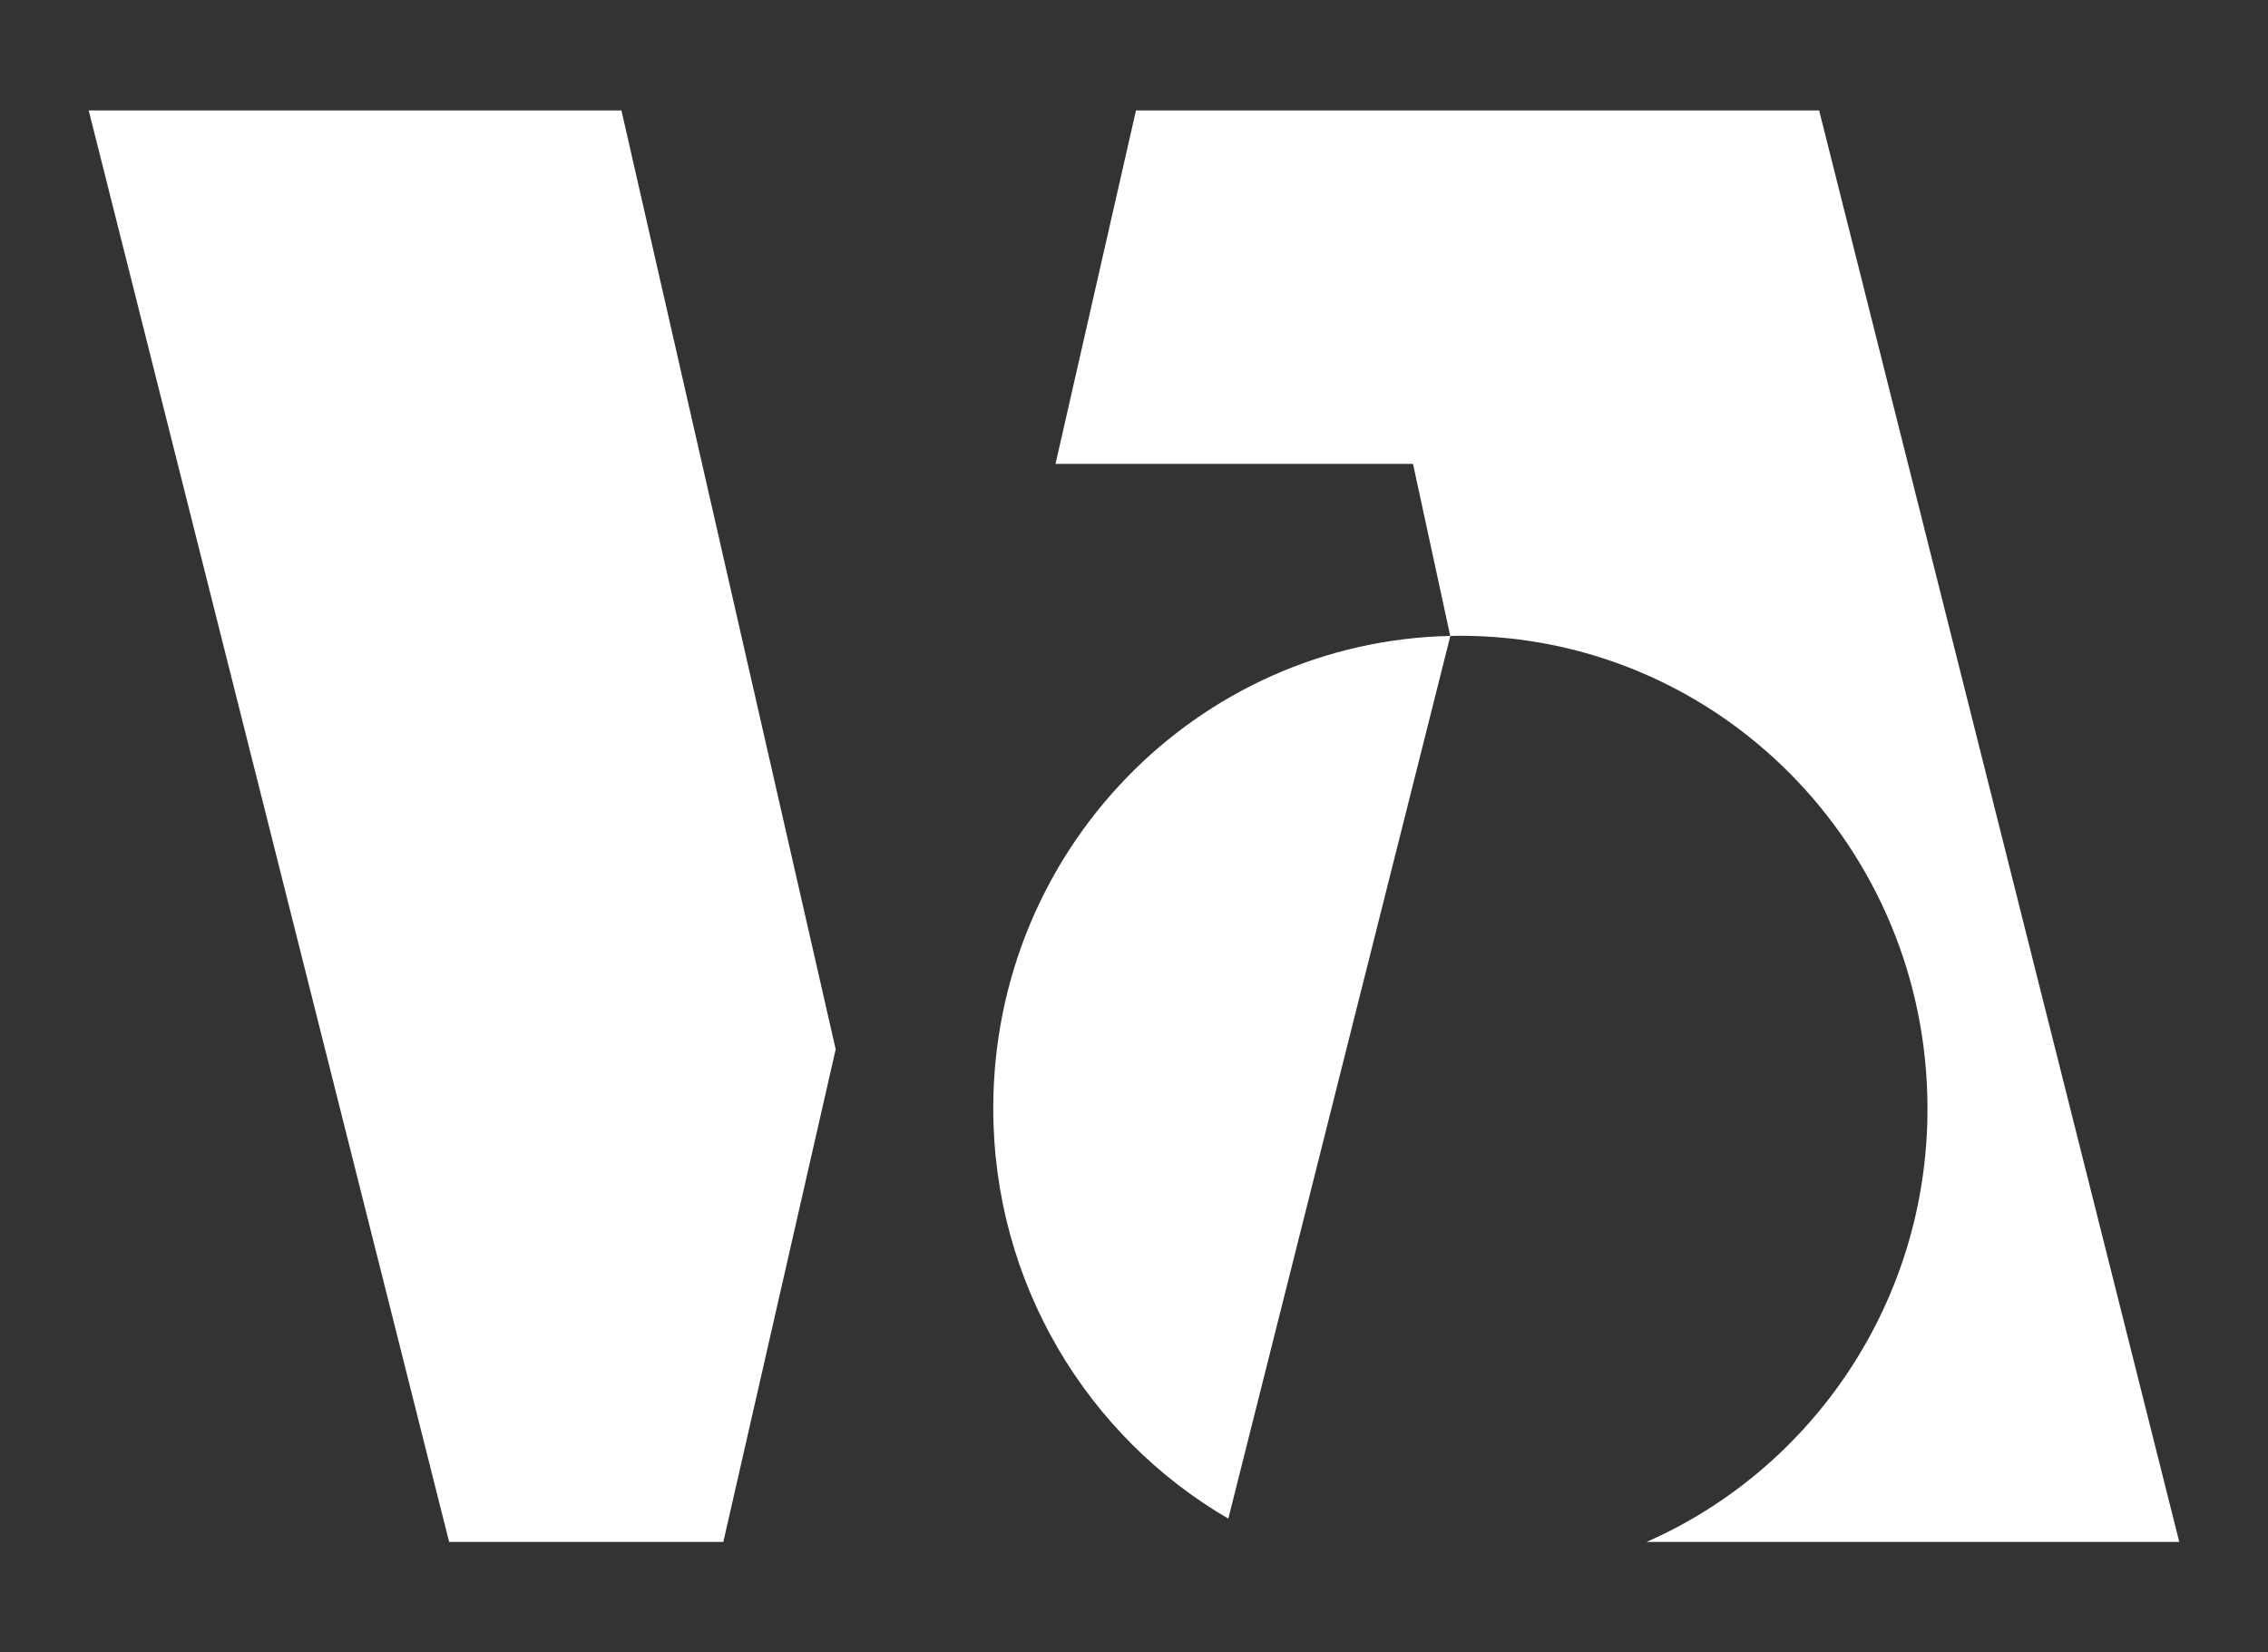
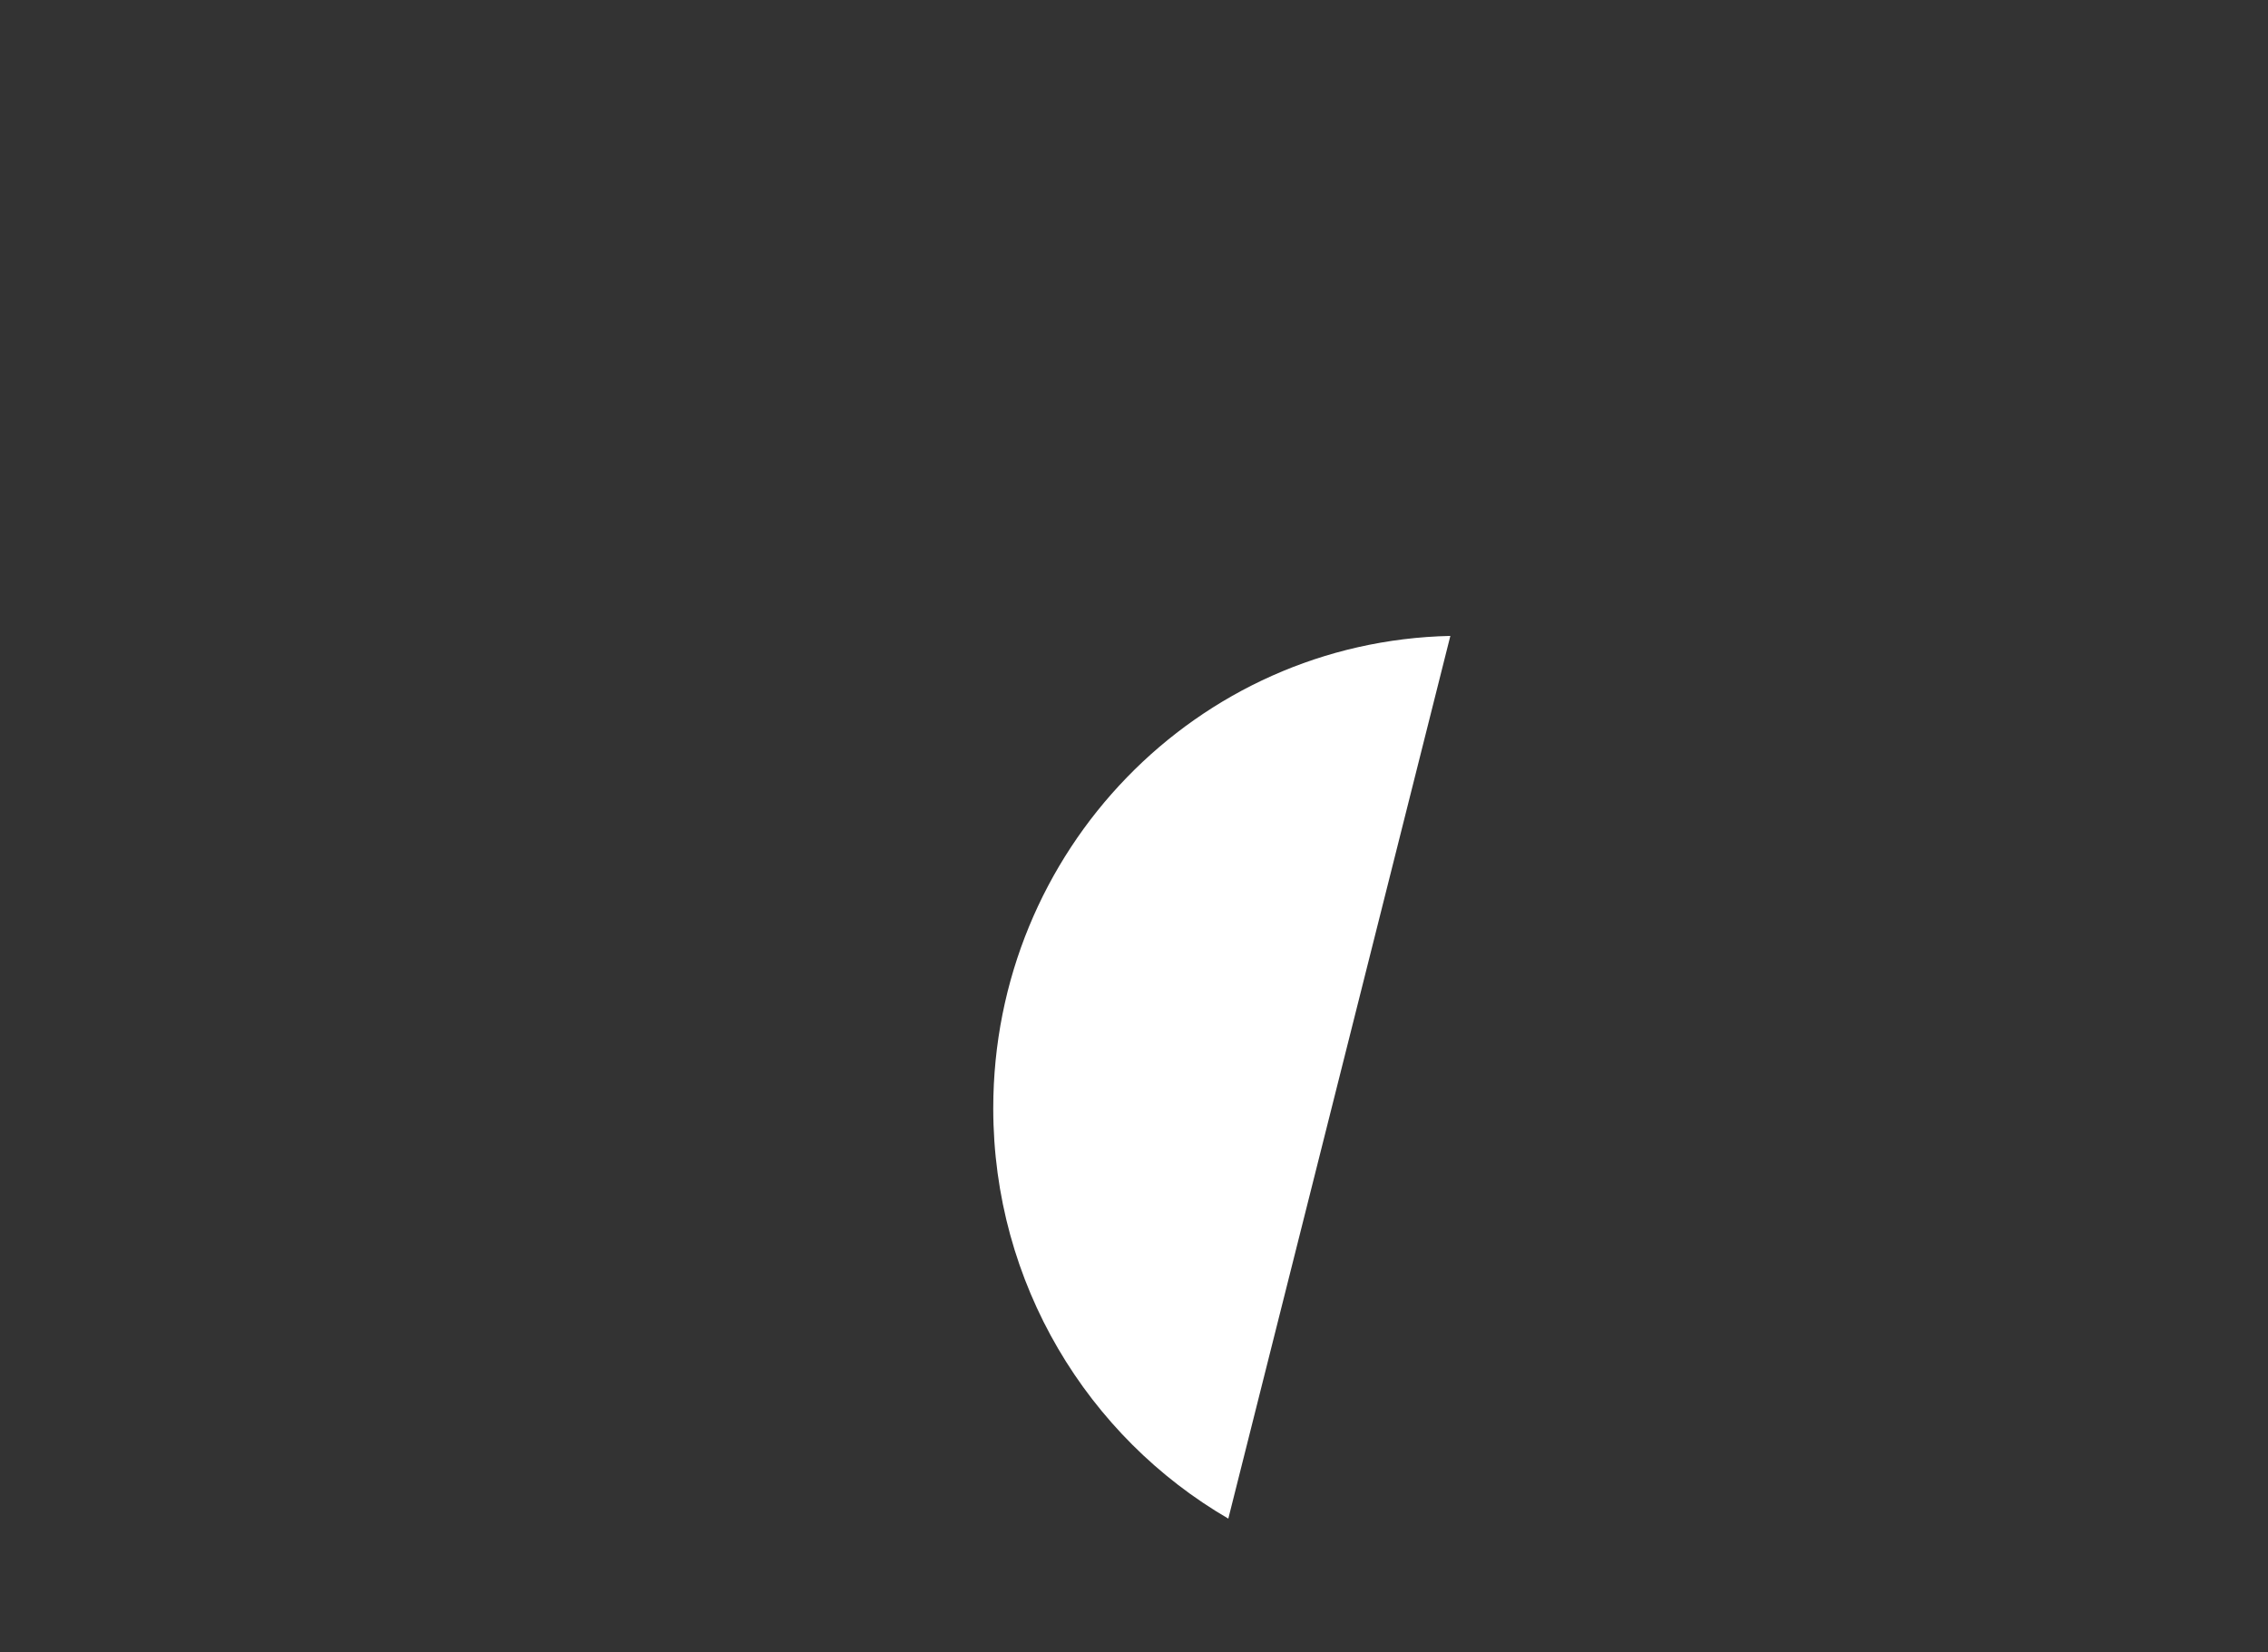
<svg xmlns="http://www.w3.org/2000/svg" width="70" height="51" viewBox="0 0 70 51" fill="none">
  <rect x="0" y="0" width="70" height="51" fill="#333333" stroke="none" />
  <path d="M30.656 34.208C30.656 39.618 33.574 44.35 37.911 46.871L44.764 19.627C36.943 19.795 30.656 26.252 30.656 34.208Z" fill="white" />
-   <path d="M50.82 47.591H67.262L56.146 3.409H35.061L32.578 14.317H43.611L44.761 19.631C44.861 19.623 44.968 19.623 45.063 19.623C53.034 19.623 59.49 26.147 59.49 34.212C59.498 40.192 55.922 45.347 50.82 47.591Z" fill="white" />
-   <path d="M25.793 32.386L22.325 47.591H13.862L2.738 3.409H19.18L25.793 32.386Z" fill="white" />
</svg>